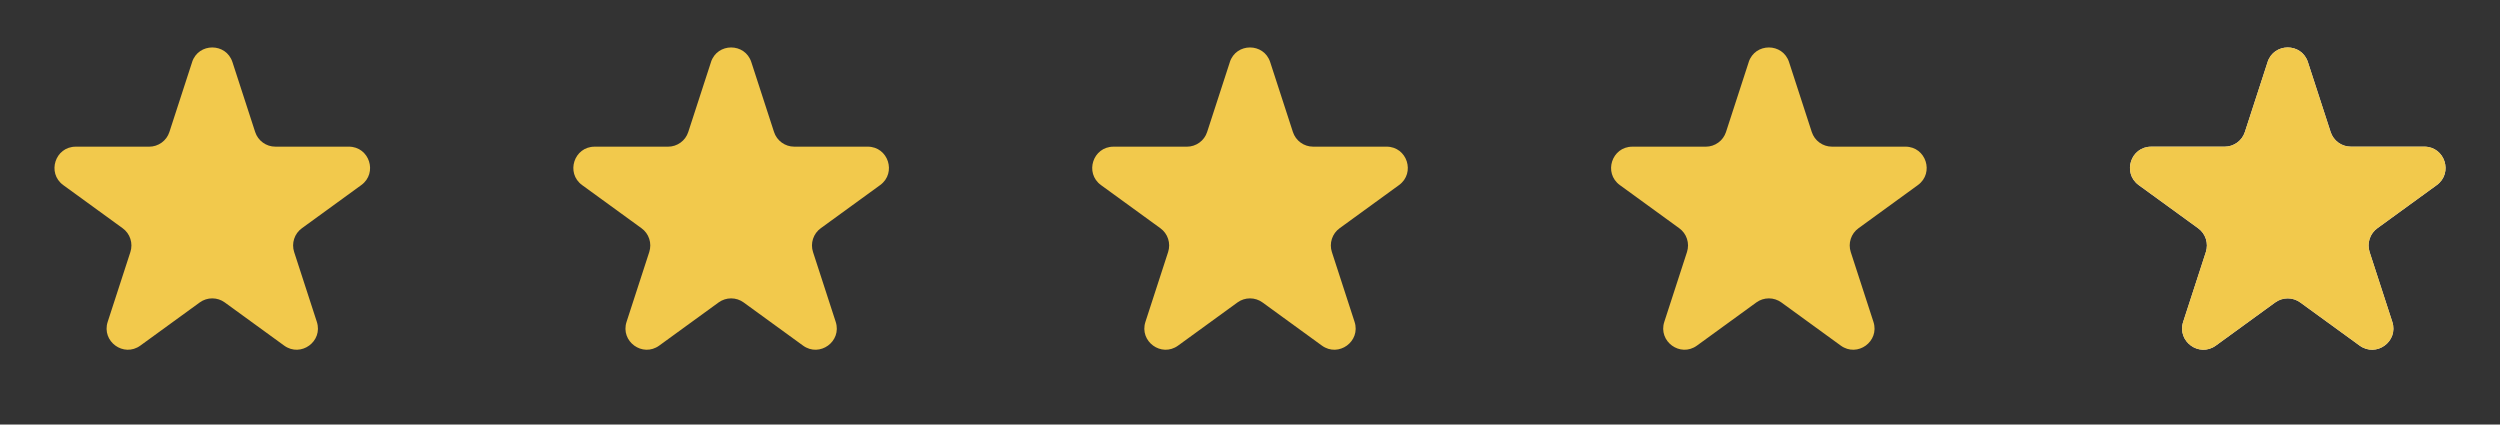
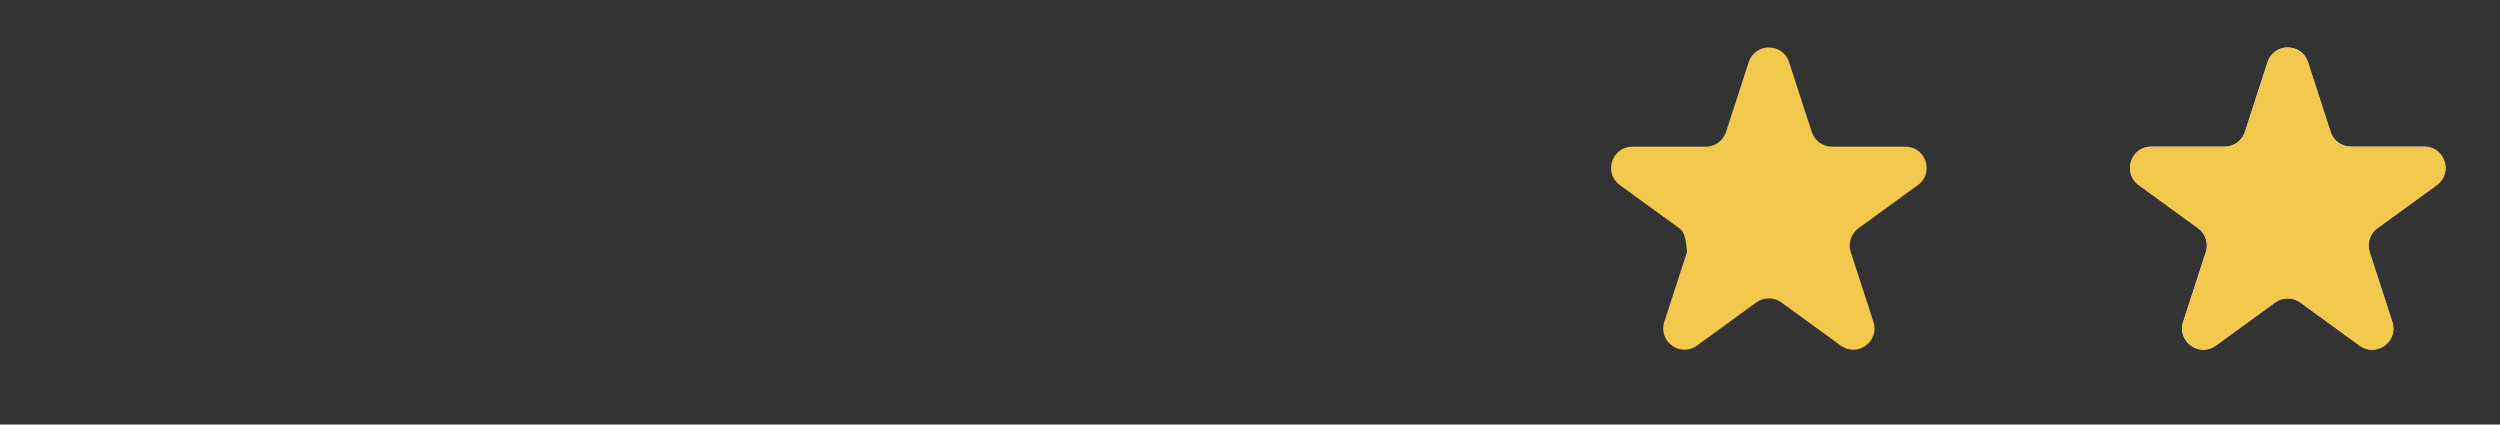
<svg xmlns="http://www.w3.org/2000/svg" width="106" height="18" viewBox="0 0 106 18" fill="none">
  <rect x="0" y="0" width="106" height="18" fill="#333333" stroke="none" />
-   <path d="M8.144 2.634C8.414 1.805 9.587 1.805 9.856 2.634L10.819 5.597C10.878 5.778 10.992 5.935 11.146 6.046C11.299 6.158 11.484 6.218 11.674 6.218H14.79C15.662 6.218 16.024 7.334 15.319 7.847L12.799 9.678C12.645 9.789 12.53 9.947 12.472 10.128C12.413 10.308 12.413 10.503 12.471 10.684L13.434 13.647C13.704 14.476 12.755 15.166 12.048 14.653L9.528 12.822C9.375 12.711 9.19 12.651 9 12.651C8.81 12.651 8.625 12.711 8.471 12.822L5.951 14.653C5.245 15.166 4.297 14.476 4.566 13.647L5.529 10.684C5.587 10.503 5.587 10.308 5.528 10.128C5.47 9.947 5.355 9.789 5.201 9.678L2.682 7.848C1.977 7.335 2.34 6.219 3.211 6.219H6.326C6.516 6.219 6.701 6.159 6.855 6.047C7.009 5.936 7.123 5.779 7.182 5.598L8.145 2.635L8.144 2.634Z" fill="#F2C94C" />
-   <path d="M30.144 2.634C30.414 1.805 31.587 1.805 31.856 2.634L32.819 5.597C32.878 5.778 32.992 5.935 33.146 6.046C33.299 6.158 33.484 6.218 33.674 6.218H36.79C37.662 6.218 38.024 7.334 37.319 7.847L34.799 9.678C34.645 9.789 34.531 9.947 34.472 10.128C34.413 10.308 34.413 10.503 34.471 10.684L35.434 13.647C35.704 14.476 34.755 15.166 34.048 14.653L31.528 12.822C31.375 12.711 31.189 12.651 31 12.651C30.81 12.651 30.625 12.711 30.471 12.822L27.951 14.653C27.245 15.166 26.297 14.476 26.566 13.647L27.529 10.684C27.587 10.503 27.587 10.308 27.528 10.128C27.47 9.947 27.355 9.789 27.201 9.678L24.682 7.848C23.977 7.335 24.34 6.219 25.211 6.219H28.326C28.516 6.219 28.701 6.159 28.855 6.047C29.009 5.936 29.123 5.779 29.182 5.598L30.145 2.635L30.144 2.634Z" fill="#F2C94C" />
-   <path d="M52.144 2.634C52.414 1.805 53.587 1.805 53.856 2.634L54.819 5.597C54.878 5.778 54.992 5.935 55.146 6.046C55.299 6.158 55.484 6.218 55.674 6.218H58.79C59.662 6.218 60.024 7.334 59.319 7.847L56.799 9.678C56.645 9.789 56.531 9.947 56.472 10.128C56.413 10.308 56.413 10.503 56.471 10.684L57.434 13.647C57.704 14.476 56.755 15.166 56.048 14.653L53.528 12.822C53.375 12.711 53.19 12.651 53 12.651C52.81 12.651 52.624 12.711 52.471 12.822L49.951 14.653C49.245 15.166 48.297 14.476 48.566 13.647L49.529 10.684C49.587 10.503 49.587 10.308 49.528 10.128C49.47 9.947 49.355 9.789 49.201 9.678L46.682 7.848C45.977 7.335 46.34 6.219 47.211 6.219H50.326C50.516 6.219 50.701 6.159 50.855 6.047C51.009 5.936 51.123 5.779 51.182 5.598L52.145 2.635L52.144 2.634Z" fill="#F2C94C" />
-   <path d="M74.144 2.634C74.414 1.805 75.587 1.805 75.856 2.634L76.819 5.597C76.878 5.778 76.992 5.935 77.146 6.046C77.299 6.158 77.484 6.218 77.674 6.218H80.79C81.662 6.218 82.024 7.334 81.319 7.847L78.799 9.678C78.645 9.789 78.531 9.947 78.472 10.128C78.413 10.308 78.413 10.503 78.471 10.684L79.434 13.647C79.704 14.476 78.755 15.166 78.048 14.653L75.528 12.822C75.375 12.711 75.189 12.651 75 12.651C74.81 12.651 74.624 12.711 74.471 12.822L71.951 14.653C71.245 15.166 70.297 14.476 70.566 13.647L71.529 10.684C71.587 10.503 71.587 10.308 71.528 10.128C71.47 9.947 71.355 9.789 71.201 9.678L68.682 7.848C67.977 7.335 68.34 6.219 69.211 6.219H72.326C72.516 6.219 72.701 6.159 72.855 6.047C73.009 5.936 73.123 5.779 73.182 5.598L74.145 2.635L74.144 2.634Z" fill="#F2C94C" />
+   <path d="M74.144 2.634C74.414 1.805 75.587 1.805 75.856 2.634L76.819 5.597C76.878 5.778 76.992 5.935 77.146 6.046C77.299 6.158 77.484 6.218 77.674 6.218H80.79C81.662 6.218 82.024 7.334 81.319 7.847L78.799 9.678C78.645 9.789 78.531 9.947 78.472 10.128C78.413 10.308 78.413 10.503 78.471 10.684L79.434 13.647C79.704 14.476 78.755 15.166 78.048 14.653L75.528 12.822C75.375 12.711 75.189 12.651 75 12.651C74.81 12.651 74.624 12.711 74.471 12.822L71.951 14.653C71.245 15.166 70.297 14.476 70.566 13.647L71.529 10.684C71.47 9.947 71.355 9.789 71.201 9.678L68.682 7.848C67.977 7.335 68.34 6.219 69.211 6.219H72.326C72.516 6.219 72.701 6.159 72.855 6.047C73.009 5.936 73.123 5.779 73.182 5.598L74.145 2.635L74.144 2.634Z" fill="#F2C94C" />
  <path d="M96.144 2.634C96.414 1.805 97.587 1.805 97.856 2.634L98.819 5.597C98.878 5.778 98.992 5.935 99.146 6.046C99.299 6.158 99.484 6.218 99.674 6.218H102.79C103.662 6.218 104.024 7.334 103.319 7.847L100.799 9.678C100.645 9.789 100.53 9.947 100.472 10.128C100.413 10.308 100.413 10.503 100.471 10.684L101.434 13.647C101.704 14.476 100.755 15.166 100.048 14.653L97.528 12.822C97.375 12.711 97.189 12.651 97 12.651C96.81 12.651 96.624 12.711 96.471 12.822L93.951 14.653C93.245 15.166 92.297 14.476 92.566 13.647L93.529 10.684C93.587 10.503 93.587 10.308 93.528 10.128C93.47 9.947 93.355 9.789 93.201 9.678L90.682 7.848C89.977 7.335 90.34 6.219 91.211 6.219H94.326C94.516 6.219 94.701 6.159 94.855 6.047C95.009 5.936 95.123 5.779 95.182 5.598L96.145 2.635L96.144 2.634Z" fill="#EBEBEB" />
  <path d="M96.144 2.634C96.414 1.805 97.587 1.805 97.856 2.634L98.819 5.597C98.878 5.778 98.992 5.935 99.146 6.046C99.299 6.158 99.484 6.218 99.674 6.218H102.79C103.662 6.218 104.024 7.334 103.319 7.847L100.799 9.678C100.645 9.789 100.53 9.947 100.472 10.128C100.413 10.308 100.413 10.503 100.471 10.684L101.434 13.647C101.704 14.476 100.755 15.166 100.048 14.653L97.528 12.822C97.375 12.711 97.189 12.651 97 12.651C96.81 12.651 96.624 12.711 96.471 12.822L93.951 14.653C93.245 15.166 92.297 14.476 92.566 13.647L93.529 10.684C93.587 10.503 93.587 10.308 93.528 10.128C93.47 9.947 93.355 9.789 93.201 9.678L90.682 7.848C89.977 7.335 90.34 6.219 91.211 6.219H94.326C94.516 6.219 94.701 6.159 94.855 6.047C95.009 5.936 95.123 5.779 95.182 5.598L96.145 2.635L96.144 2.634Z" fill="#F2C94C" />
</svg>